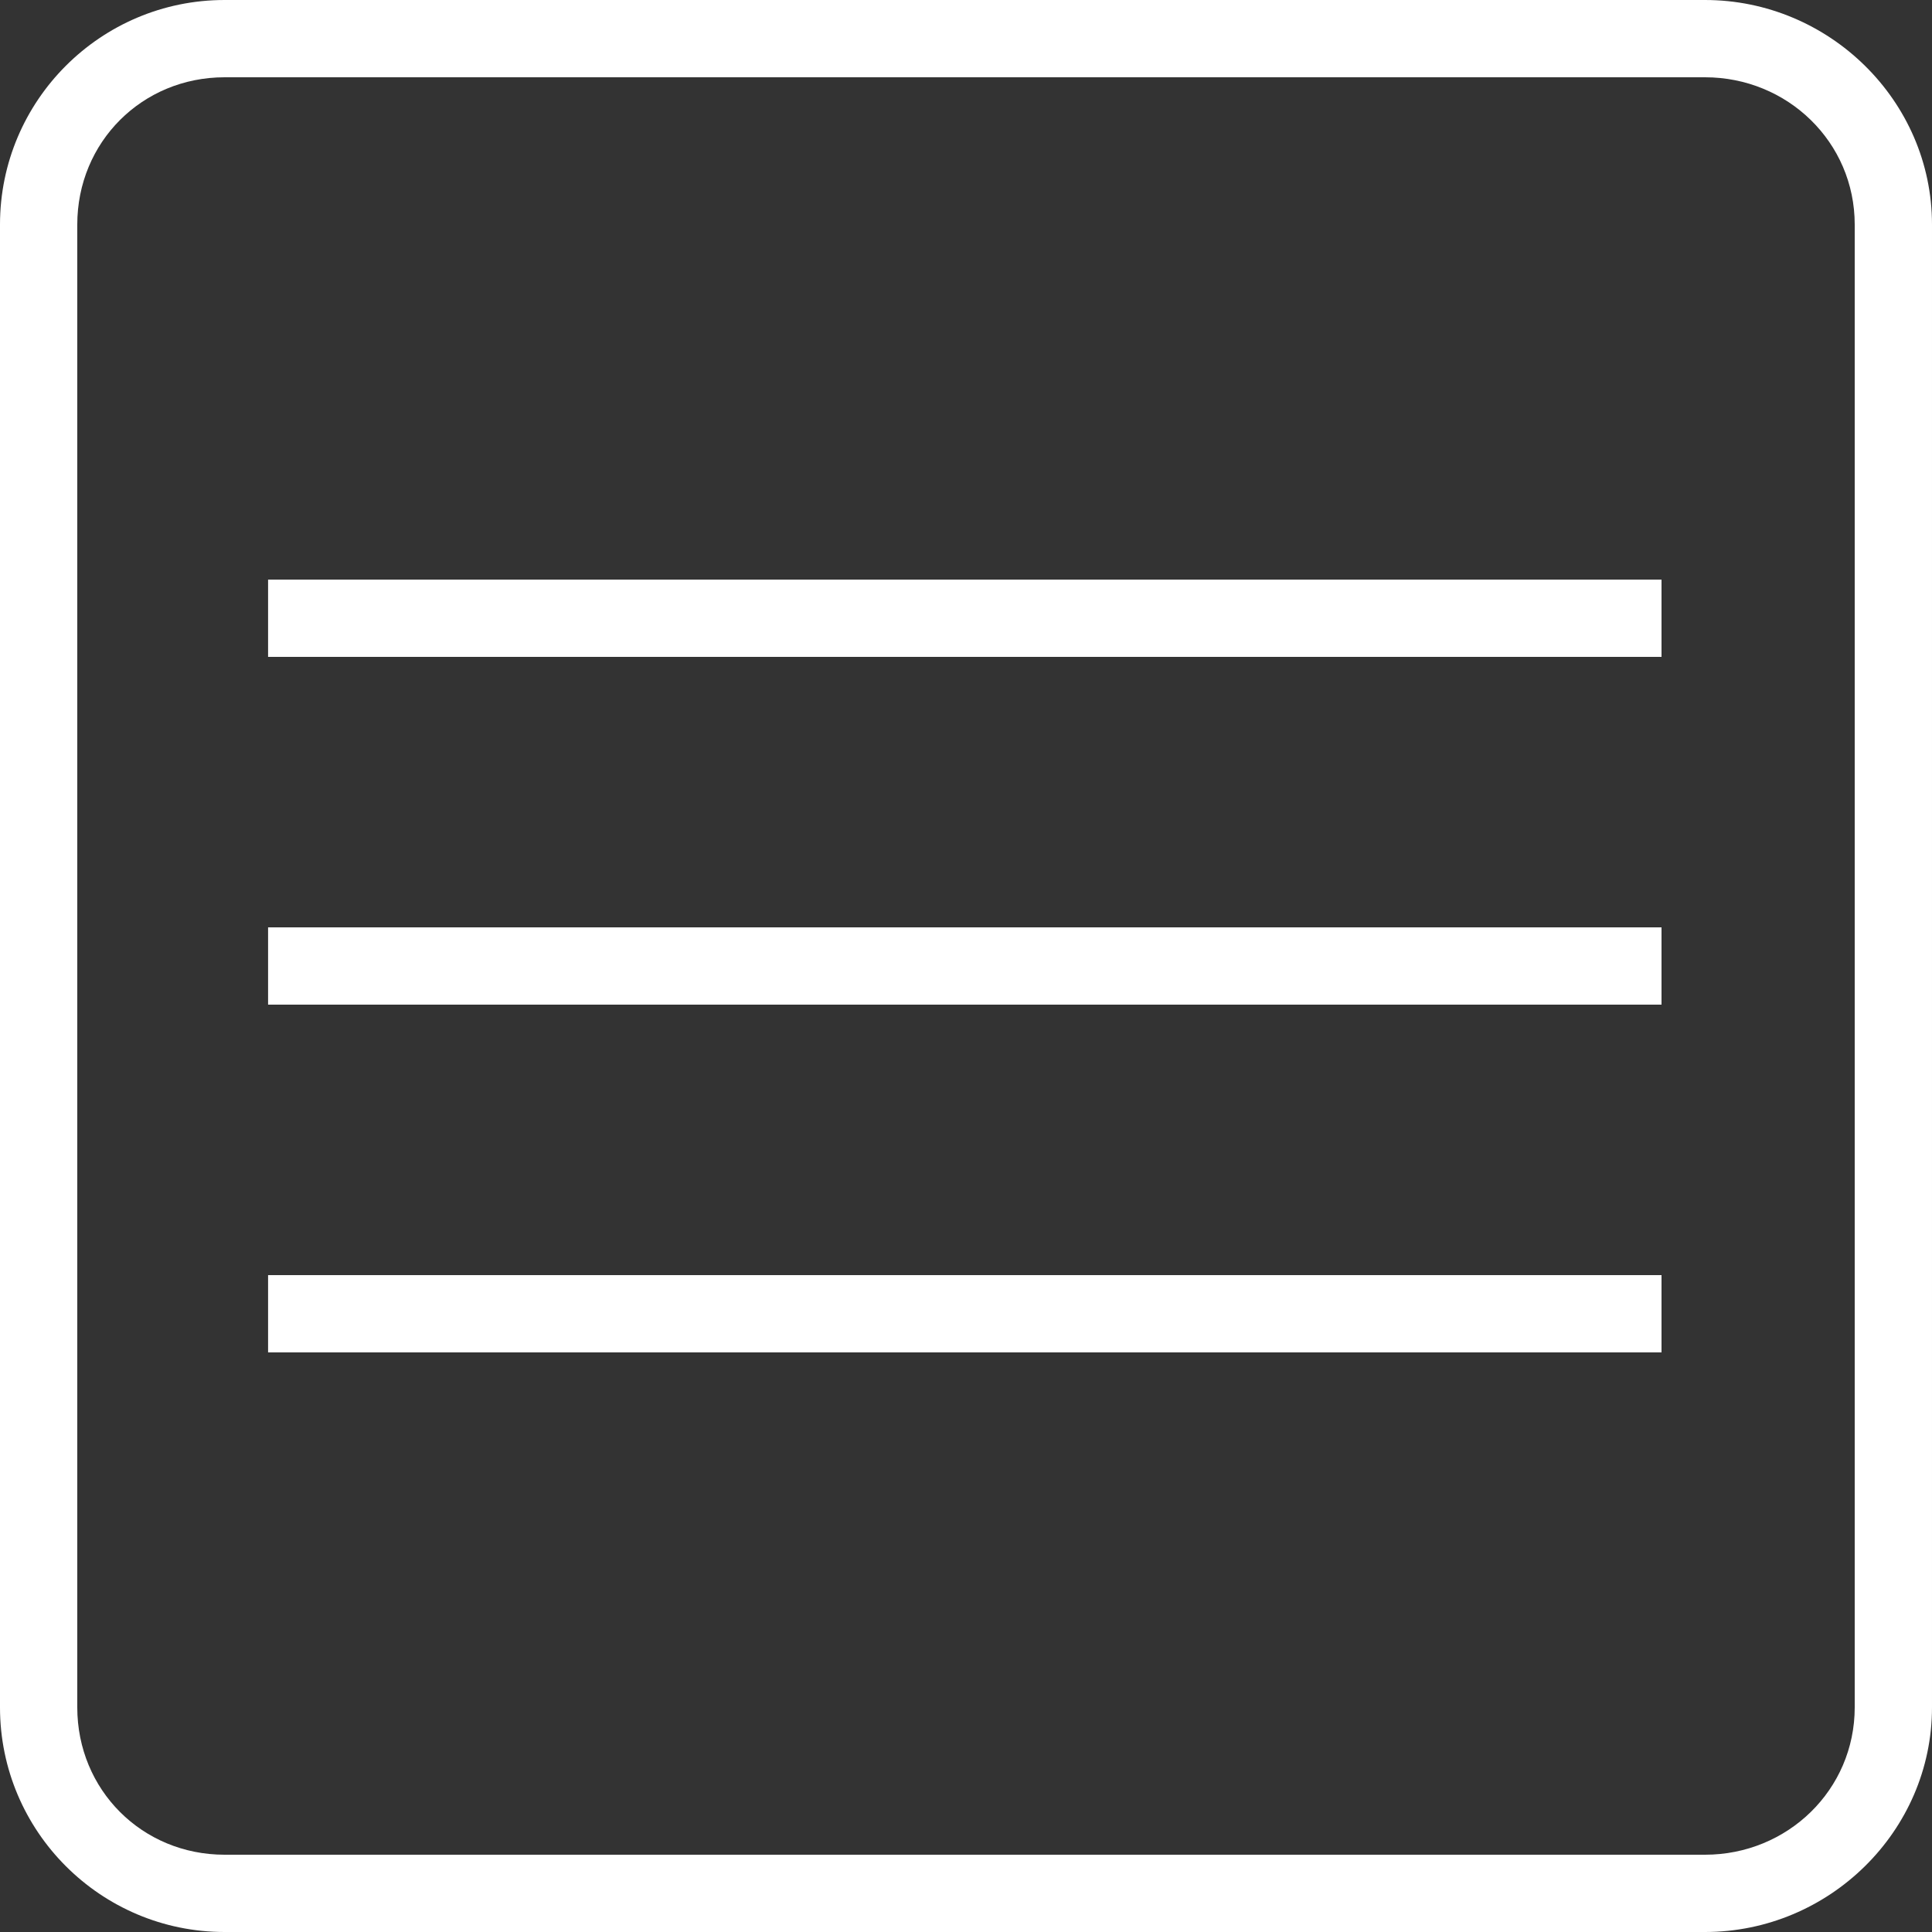
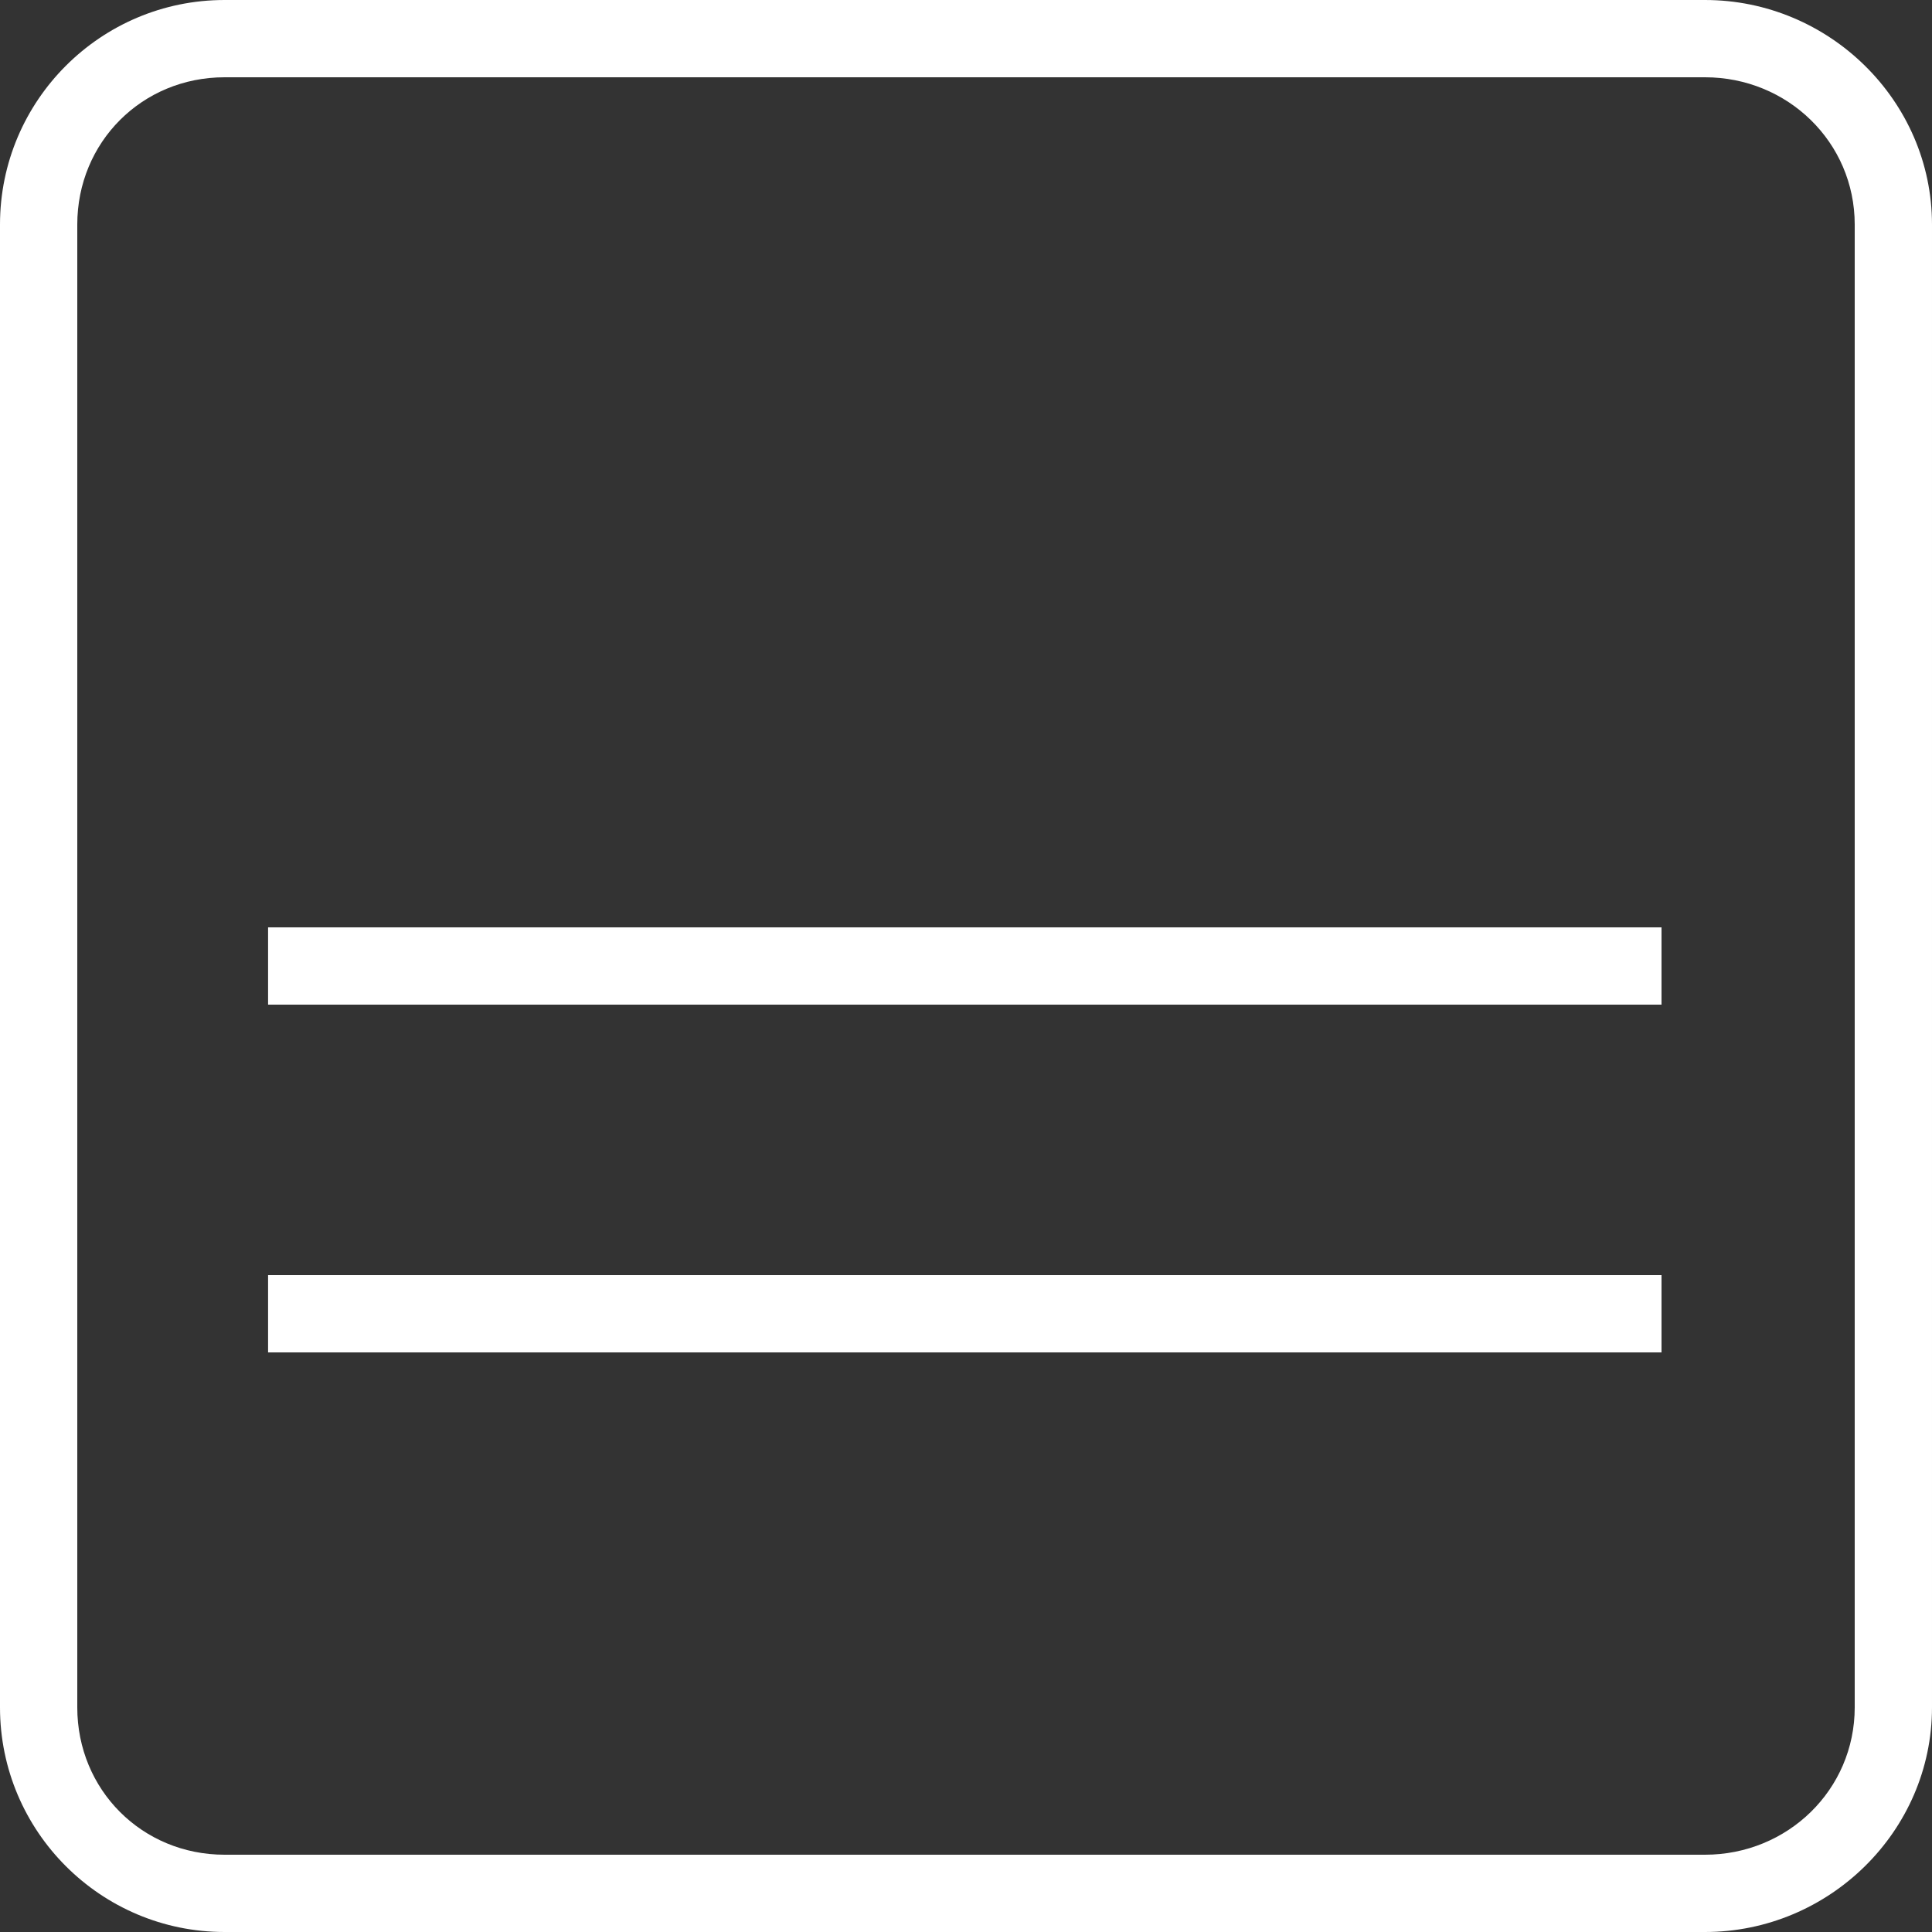
<svg xmlns="http://www.w3.org/2000/svg" version="1.1" width="25" height="25" id="svg2">
  <rect width="100%" height="100%" fill="#333333" stroke="none" />
  <defs id="defs4" />
  <g transform="translate(0,-1027.36)" id="layer1">
    <g transform="translate(-256.656,436.641)" id="g3017" style="fill:#ffffff">
      <path d="m 259.562,590.719 c -1.603,0 -2.906,1.302 -2.906,2.906 l 0,19.187 c 0,1.604 1.303,2.907 2.906,2.907 l 19.157,0 c 1.604,0 2.937,-1.303 2.937,-2.907 l 0,-19.187 c 0,-1.604 -1.333,-2.906 -2.937,-2.906 l -19.157,0 z m 0,1 19.157,0 c 1.067,0 1.937,0.839 1.937,1.906 l 0,19.187 c 0,1.068 -0.87,1.907 -1.937,1.907 l -19.157,0 c -1.067,0 -1.906,-0.839 -1.906,-1.907 l 0,-19.187 c 0,-1.067 0.839,-1.906 1.906,-1.906 z" id="rect2985" style="font-size:medium;font-style:normal;font-variant:normal;font-weight:normal;font-stretch:normal;text-indent:0;text-align:start;text-decoration:none;line-height:normal;letter-spacing:normal;word-spacing:normal;text-transform:none;direction:ltr;block-progression:tb;writing-mode:lr-tb;text-anchor:start;baseline-shift:baseline;color:#000000;fill:#ffffff;fill-opacity:1;stroke:none;stroke-width:1px;marker:none;visibility:visible;display:inline;overflow:visible;enable-background:accumulate;font-family:Sans;-inkscape-font-specification:Sans" />
-       <path d="m 260.125,598.219 0,1 18.031,0 0,-1 -18.031,0 z" id="path2987" style="font-size:medium;font-style:normal;font-variant:normal;font-weight:normal;font-stretch:normal;text-indent:0;text-align:start;text-decoration:none;line-height:normal;letter-spacing:normal;word-spacing:normal;text-transform:none;direction:ltr;block-progression:tb;writing-mode:lr-tb;text-anchor:start;baseline-shift:baseline;color:#000000;fill:#ffffff;fill-opacity:1;stroke:none;stroke-width:1px;marker:none;visibility:visible;display:inline;overflow:visible;enable-background:accumulate;font-family:Sans;-inkscape-font-specification:Sans" />
      <path d="m 260.125,602.719 0,1 18.031,0 0,-1 -18.031,0 z" id="path2989" style="font-size:medium;font-style:normal;font-variant:normal;font-weight:normal;font-stretch:normal;text-indent:0;text-align:start;text-decoration:none;line-height:normal;letter-spacing:normal;word-spacing:normal;text-transform:none;direction:ltr;block-progression:tb;writing-mode:lr-tb;text-anchor:start;baseline-shift:baseline;color:#000000;fill:#ffffff;fill-opacity:1;stroke:none;stroke-width:1px;marker:none;visibility:visible;display:inline;overflow:visible;enable-background:accumulate;font-family:Sans;-inkscape-font-specification:Sans" />
      <path d="m 260.125,607.219 0,1 18.031,0 0,-1 -18.031,0 z" id="path2991" style="font-size:medium;font-style:normal;font-variant:normal;font-weight:normal;font-stretch:normal;text-indent:0;text-align:start;text-decoration:none;line-height:normal;letter-spacing:normal;word-spacing:normal;text-transform:none;direction:ltr;block-progression:tb;writing-mode:lr-tb;text-anchor:start;baseline-shift:baseline;color:#000000;fill:#ffffff;fill-opacity:1;stroke:none;stroke-width:1px;marker:none;visibility:visible;display:inline;overflow:visible;enable-background:accumulate;font-family:Sans;-inkscape-font-specification:Sans" />
    </g>
  </g>
</svg>